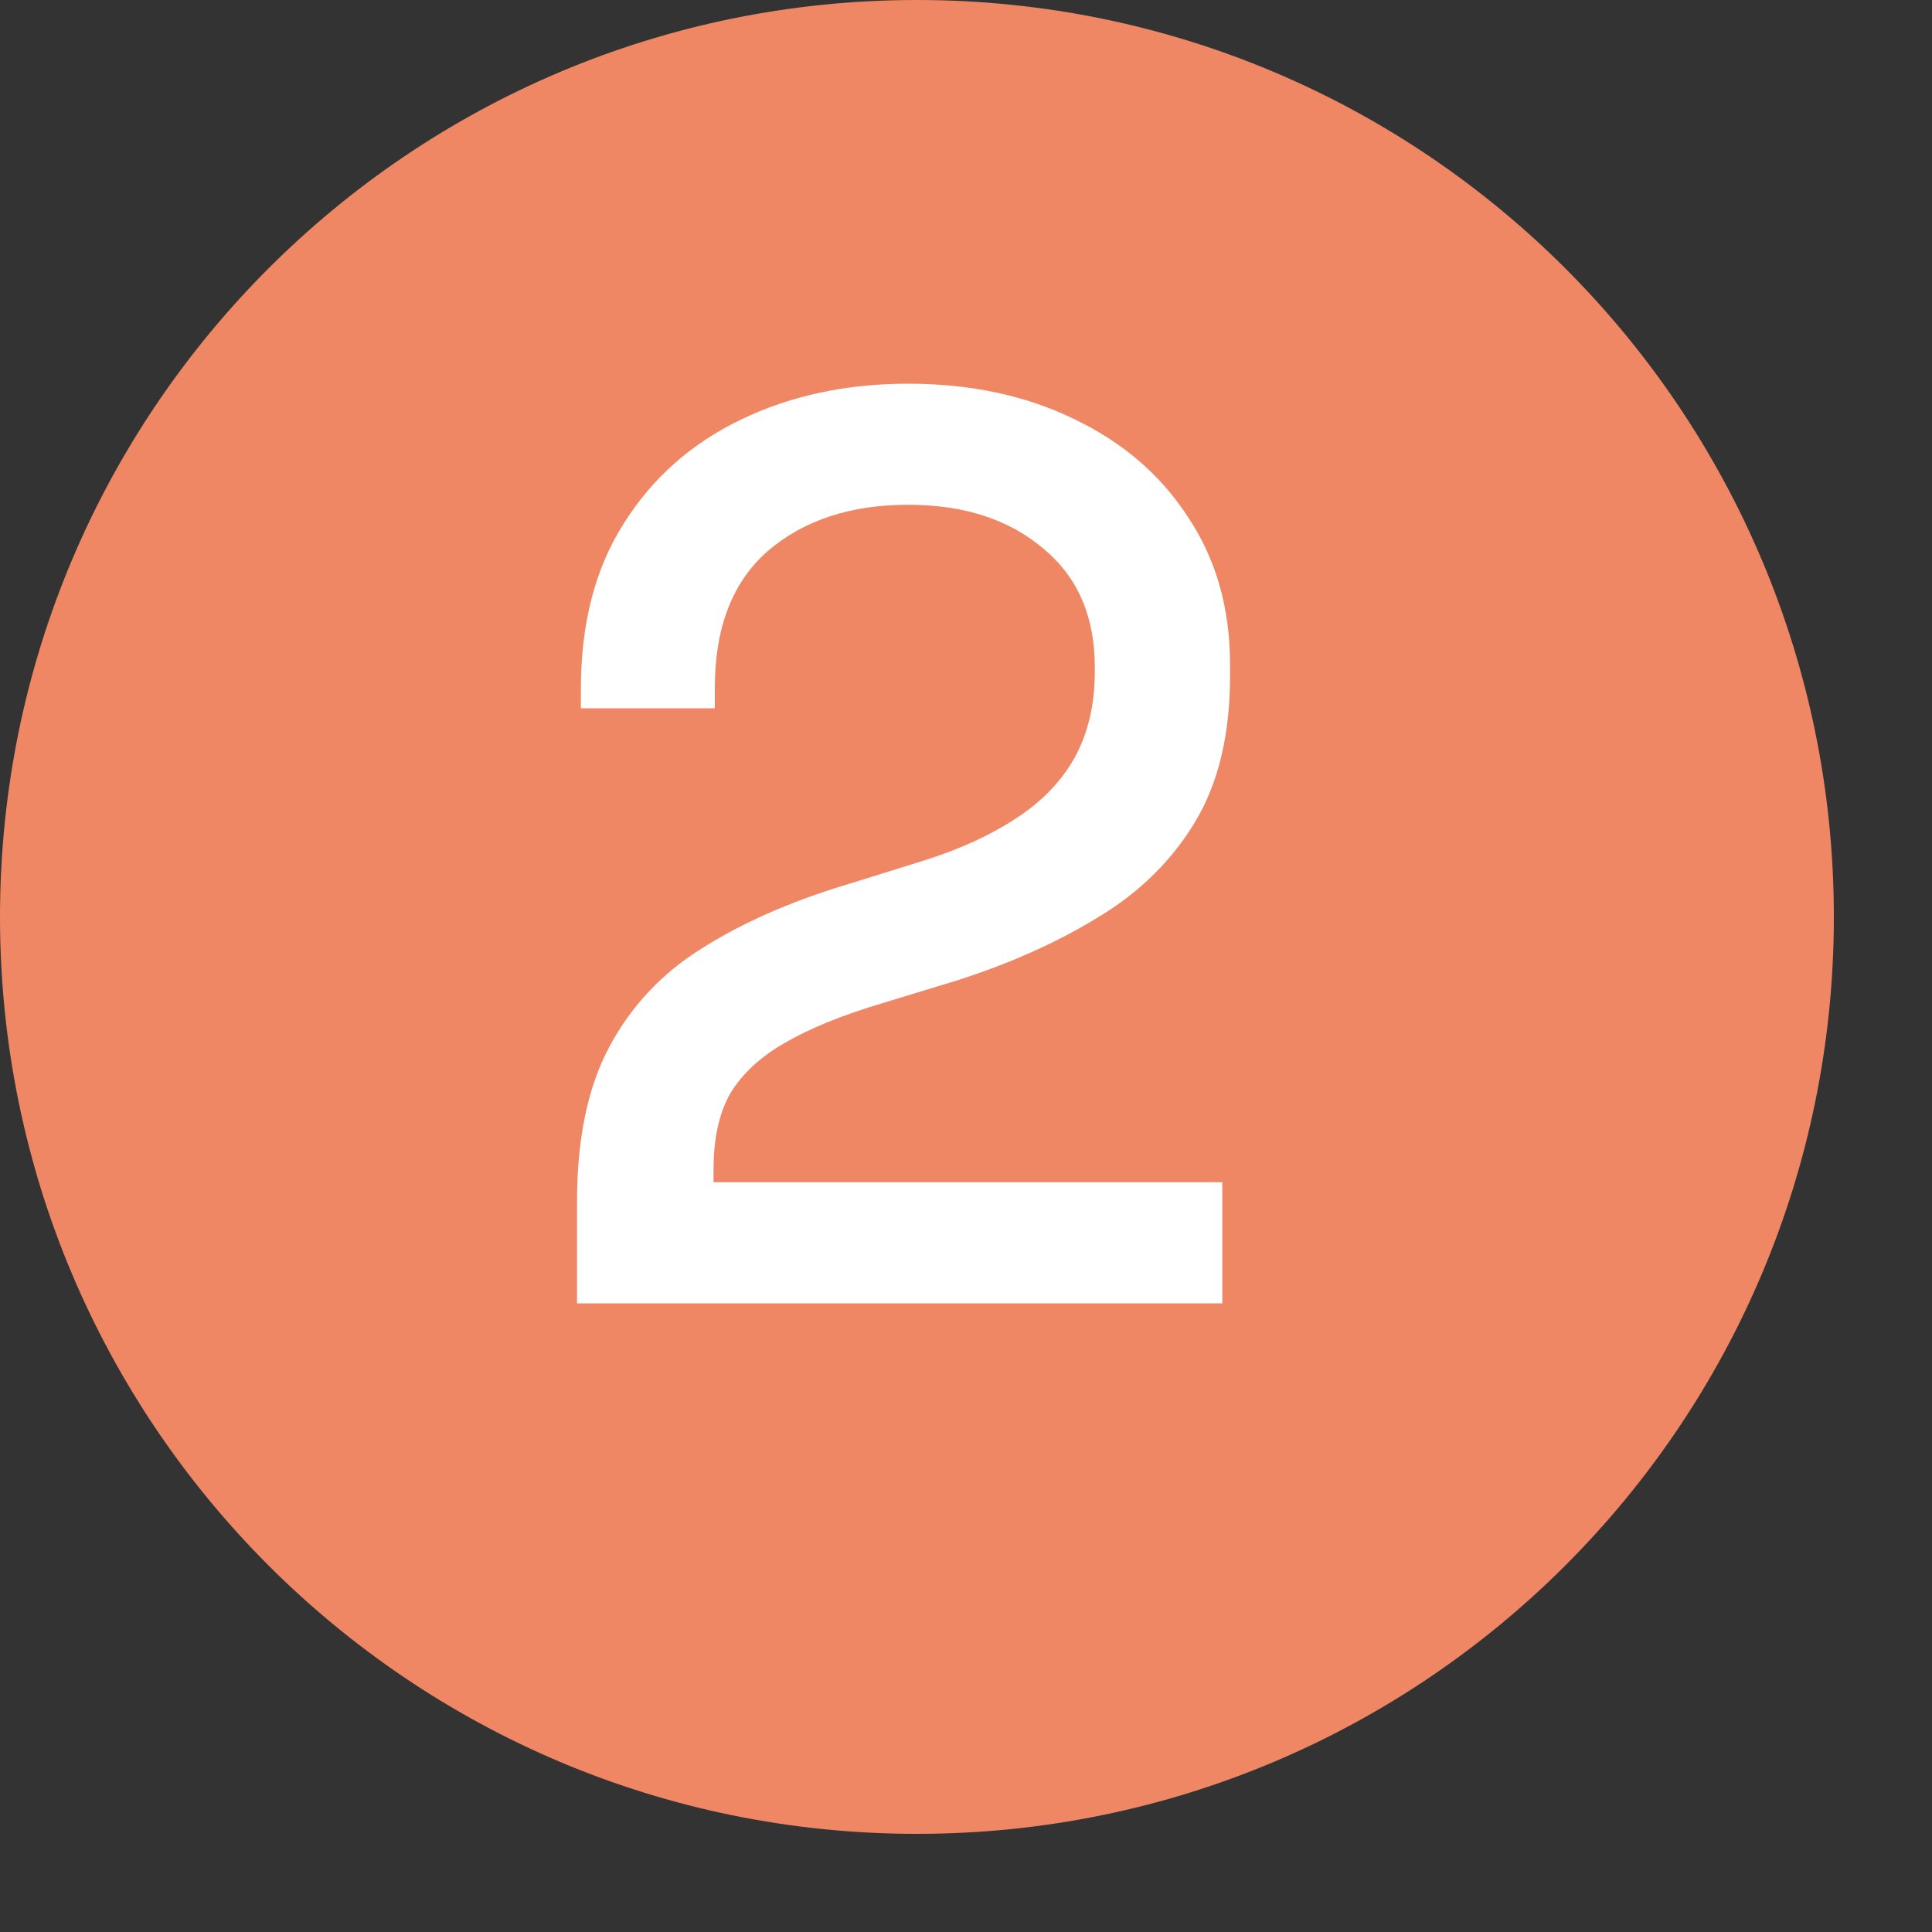
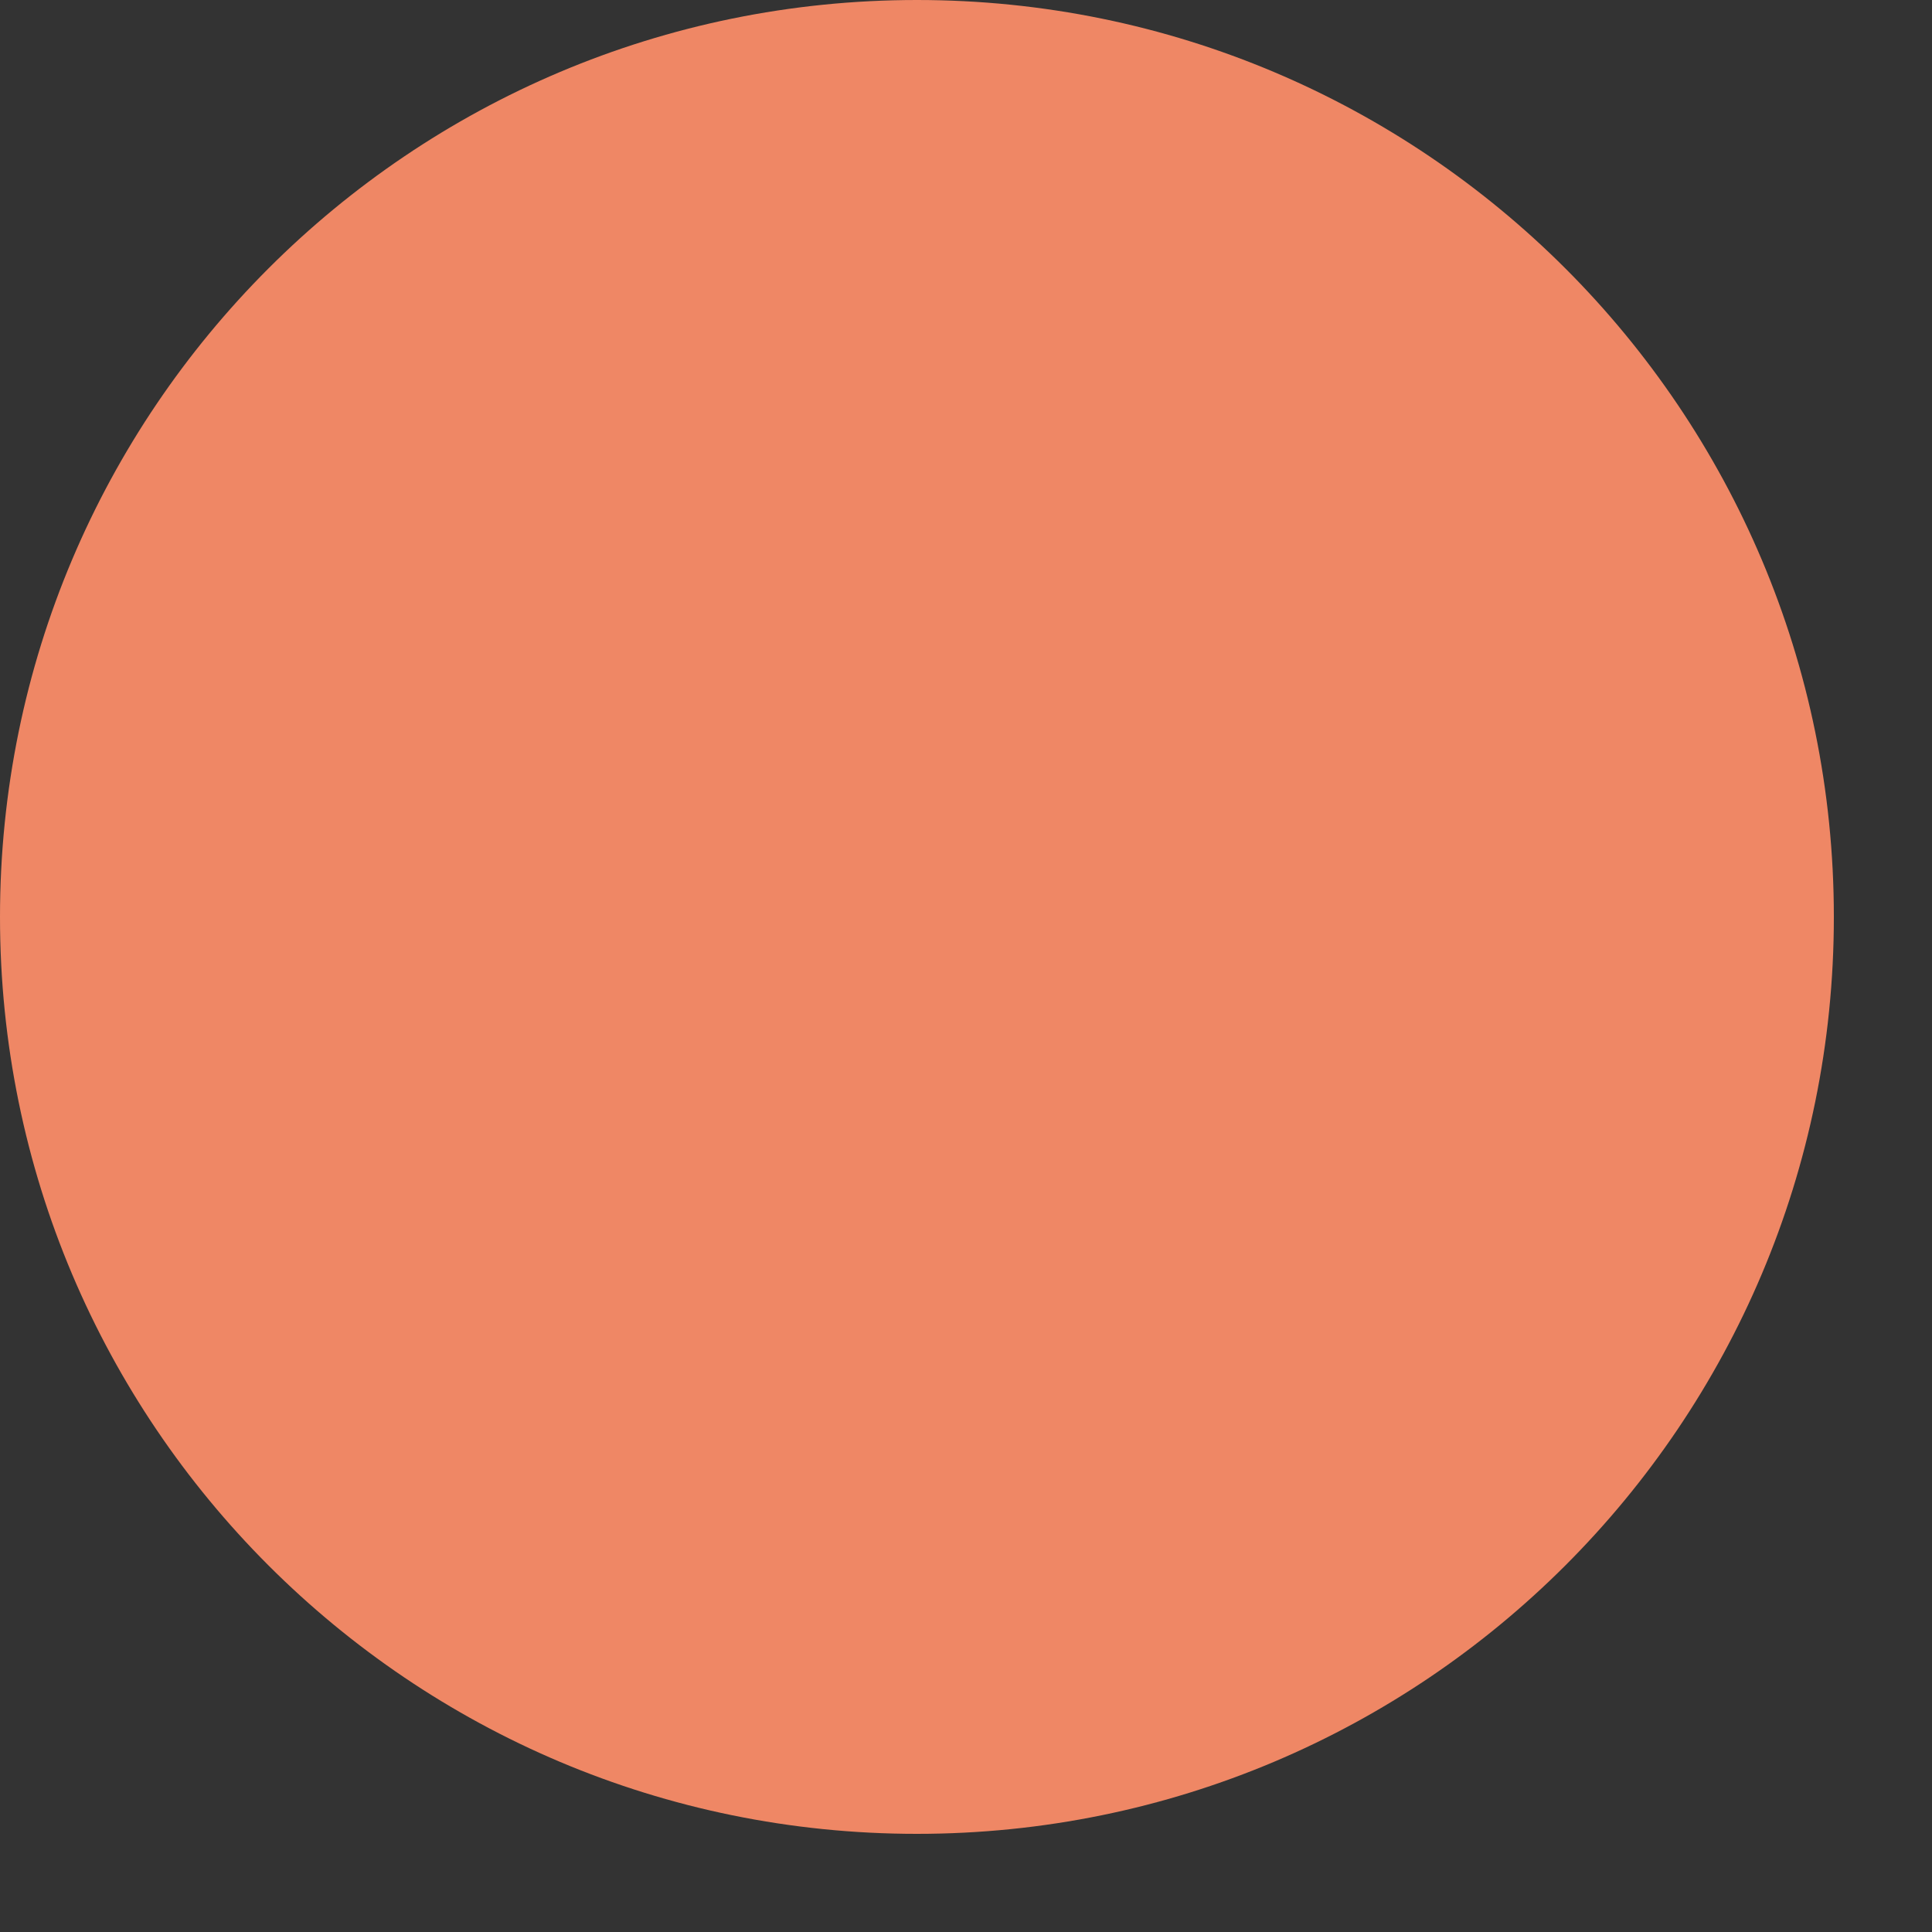
<svg xmlns="http://www.w3.org/2000/svg" width="15" height="15" viewBox="0 0 15 15" fill="none">
  <rect x="0" y="0" width="15" height="15" fill="#333333" stroke="none" />
  <g clip-path="url(#clip0_3634_16603)">
    <path d="M7.119 0C3.185 0 0 3.185 0 7.119C0 11.053 3.185 14.238 7.119 14.238C11.053 14.238 14.238 11.053 14.238 7.119C14.238 3.185 11.053 0 7.119 0Z" fill="#EF8765" />
-     <path d="M4.48 10.119V9.329C4.48 8.842 4.563 8.442 4.73 8.129C4.897 7.816 5.133 7.562 5.44 7.369C5.753 7.169 6.13 7.002 6.57 6.869L7.18 6.679C7.453 6.592 7.687 6.486 7.88 6.359C8.08 6.232 8.233 6.076 8.34 5.889C8.447 5.696 8.5 5.472 8.5 5.219V5.179C8.5 4.786 8.367 4.479 8.1 4.259C7.833 4.032 7.483 3.919 7.05 3.919C6.603 3.919 6.24 4.039 5.96 4.279C5.687 4.519 5.55 4.872 5.55 5.339V5.499H4.51V5.349C4.51 4.842 4.62 4.416 4.84 4.069C5.06 3.716 5.363 3.446 5.75 3.259C6.137 3.072 6.57 2.979 7.05 2.979C7.53 2.979 7.957 3.069 8.33 3.249C8.71 3.429 9.007 3.682 9.22 4.009C9.44 4.336 9.55 4.719 9.55 5.159V5.249C9.55 5.702 9.46 6.079 9.28 6.379C9.1 6.679 8.85 6.926 8.53 7.119C8.217 7.312 7.853 7.476 7.44 7.609L6.85 7.789C6.537 7.882 6.283 7.986 6.09 8.099C5.903 8.206 5.763 8.336 5.67 8.489C5.583 8.642 5.54 8.839 5.54 9.079V9.179H9.49V10.119H4.48Z" fill="white" />
  </g>
  <defs>
    <clipPath id="clip0_3634_16603">
      <rect width="14.238" height="14.238" fill="white" />
    </clipPath>
  </defs>
</svg>